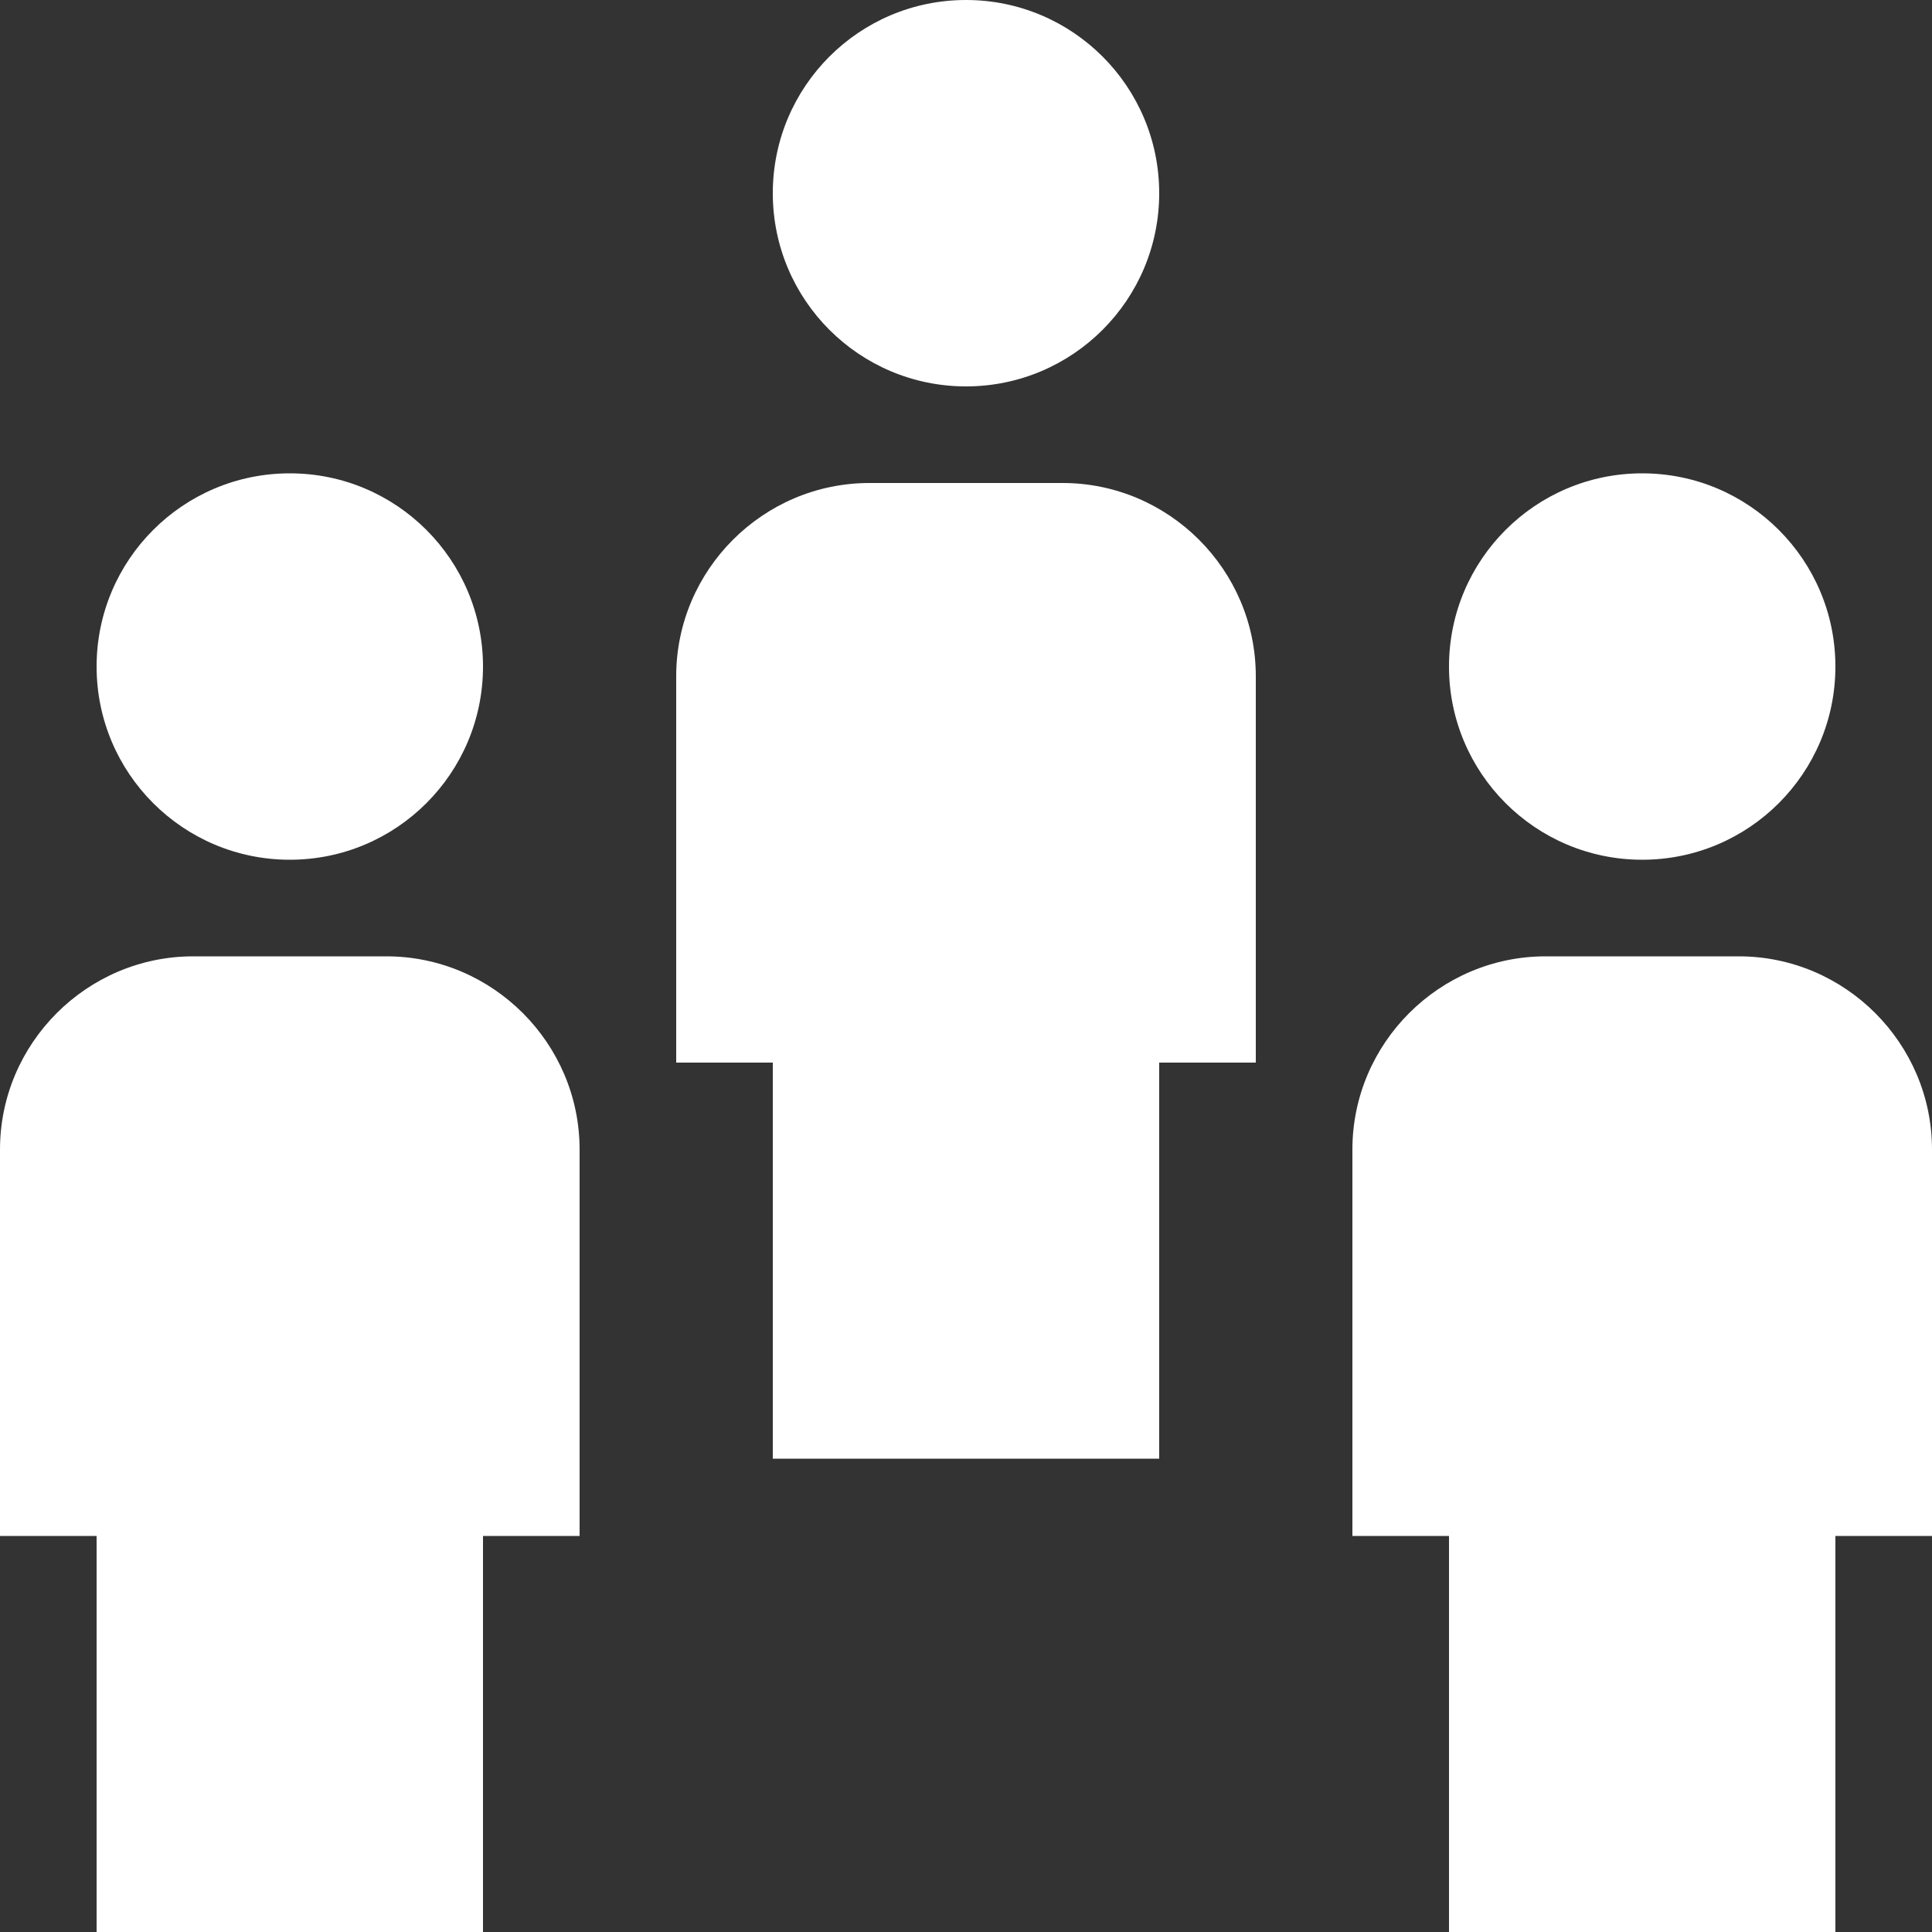
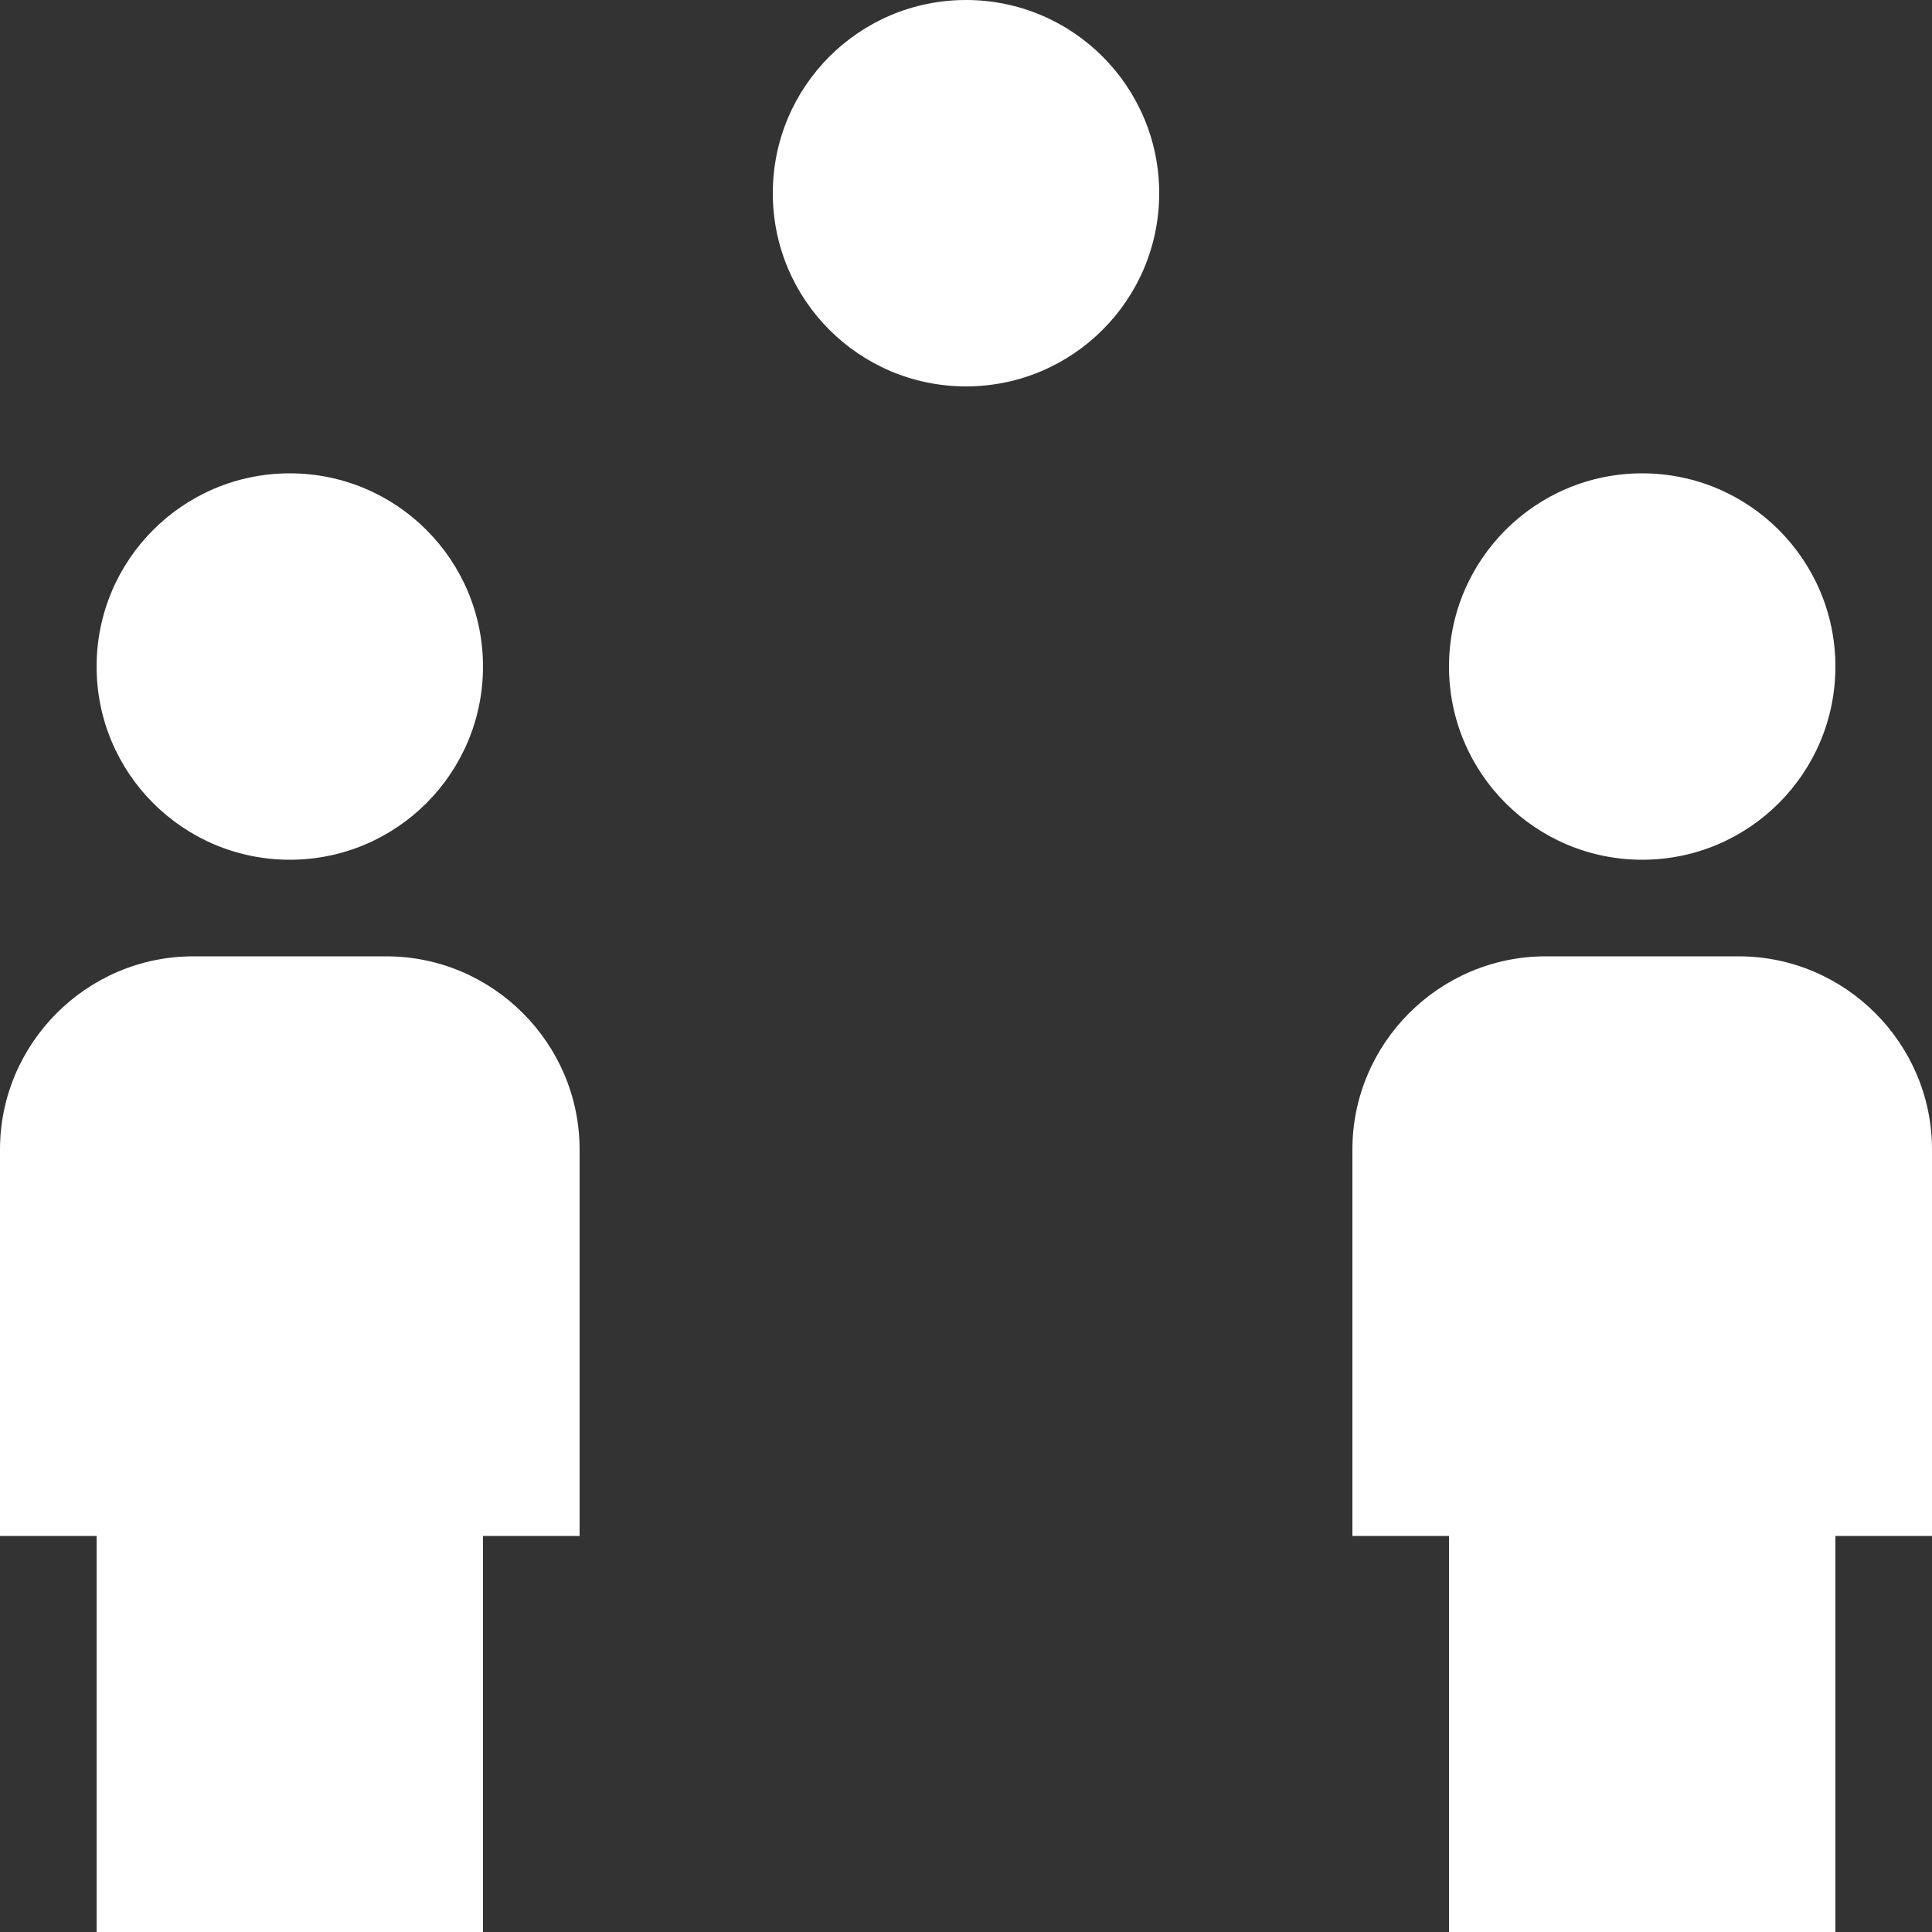
<svg xmlns="http://www.w3.org/2000/svg" version="1.1" id="Capa_1" x="0px" y="0px" viewBox="0 0 512 512" style="enable-background:new 0 0 512 512;" xml:space="preserve">
  <rect x="0" y="0" width="512" height="512" fill="#333333" stroke="none" />
  <g>
    <g>
      <circle cx="76.8" cy="176.64" r="51.2" fill="#000000" style="fill: rgb(255, 255, 255);" />
    </g>
  </g>
  <g>
    <g>
      <path d="M102.4,253.44H51.2c-28.16,0-51.2,23.04-51.2,51.2v102.4h25.6V512H128V407.04h25.6v-102.4 C153.6,276.48,130.56,253.44,102.4,253.44z" fill="#000000" style="fill: rgb(255, 255, 255);" />
    </g>
  </g>
  <g>
    <g>
      <circle cx="435.2" cy="176.64" r="51.2" fill="#000000" style="fill: rgb(255, 255, 255);" />
    </g>
  </g>
  <g>
    <g>
      <path d="M460.8,253.44h-51.2c-28.16,0-51.2,23.04-51.2,51.2v102.4H384V512h102.4V407.04H512v-102.4 C512,276.48,488.96,253.44,460.8,253.44z" fill="#000000" style="fill: rgb(255, 255, 255);" />
    </g>
  </g>
  <g>
    <g>
      <circle cx="256" cy="51.2" r="51.2" fill="#000000" style="fill: rgb(255, 255, 255);" />
    </g>
  </g>
  <g>
    <g>
-       <path d="M281.6,128h-51.2c-28.16,0-51.2,23.04-51.2,51.2v102.4h25.6v104.96h102.4V281.6h25.6V179.2 C332.8,151.04,309.76,128,281.6,128z" fill="#000000" style="fill: rgb(255, 255, 255);" />
-     </g>
+       </g>
  </g>
</svg>